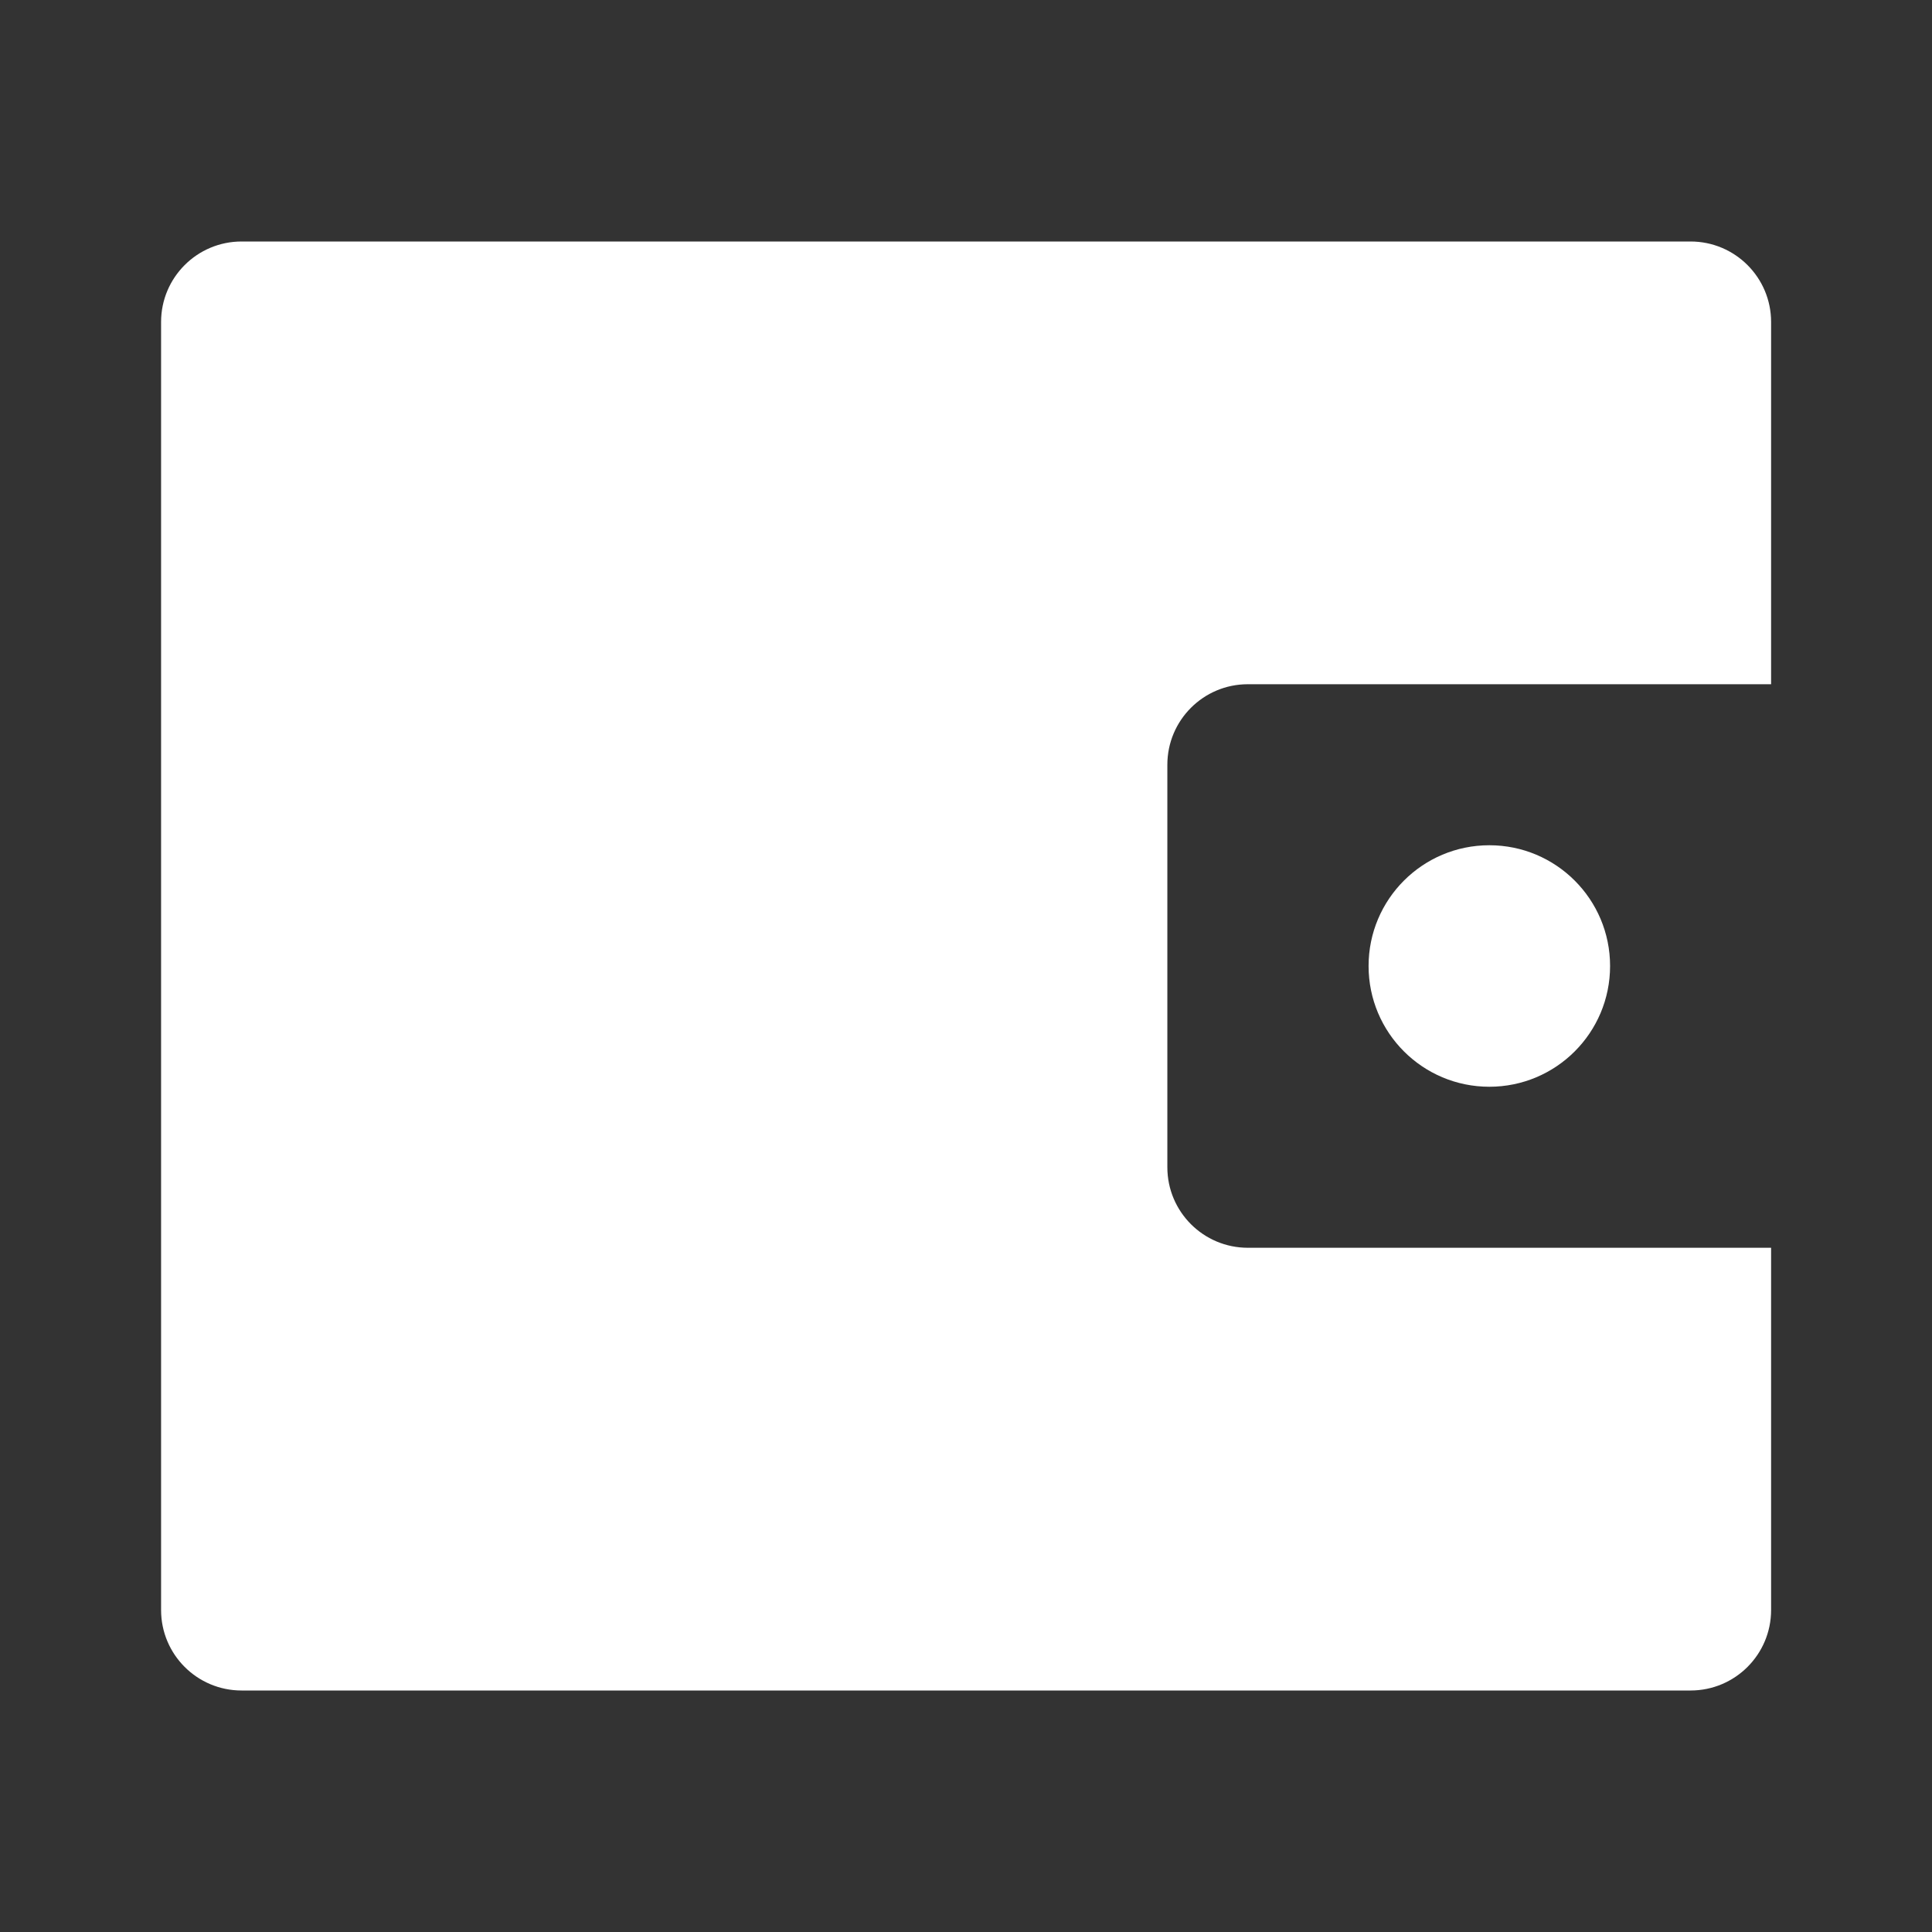
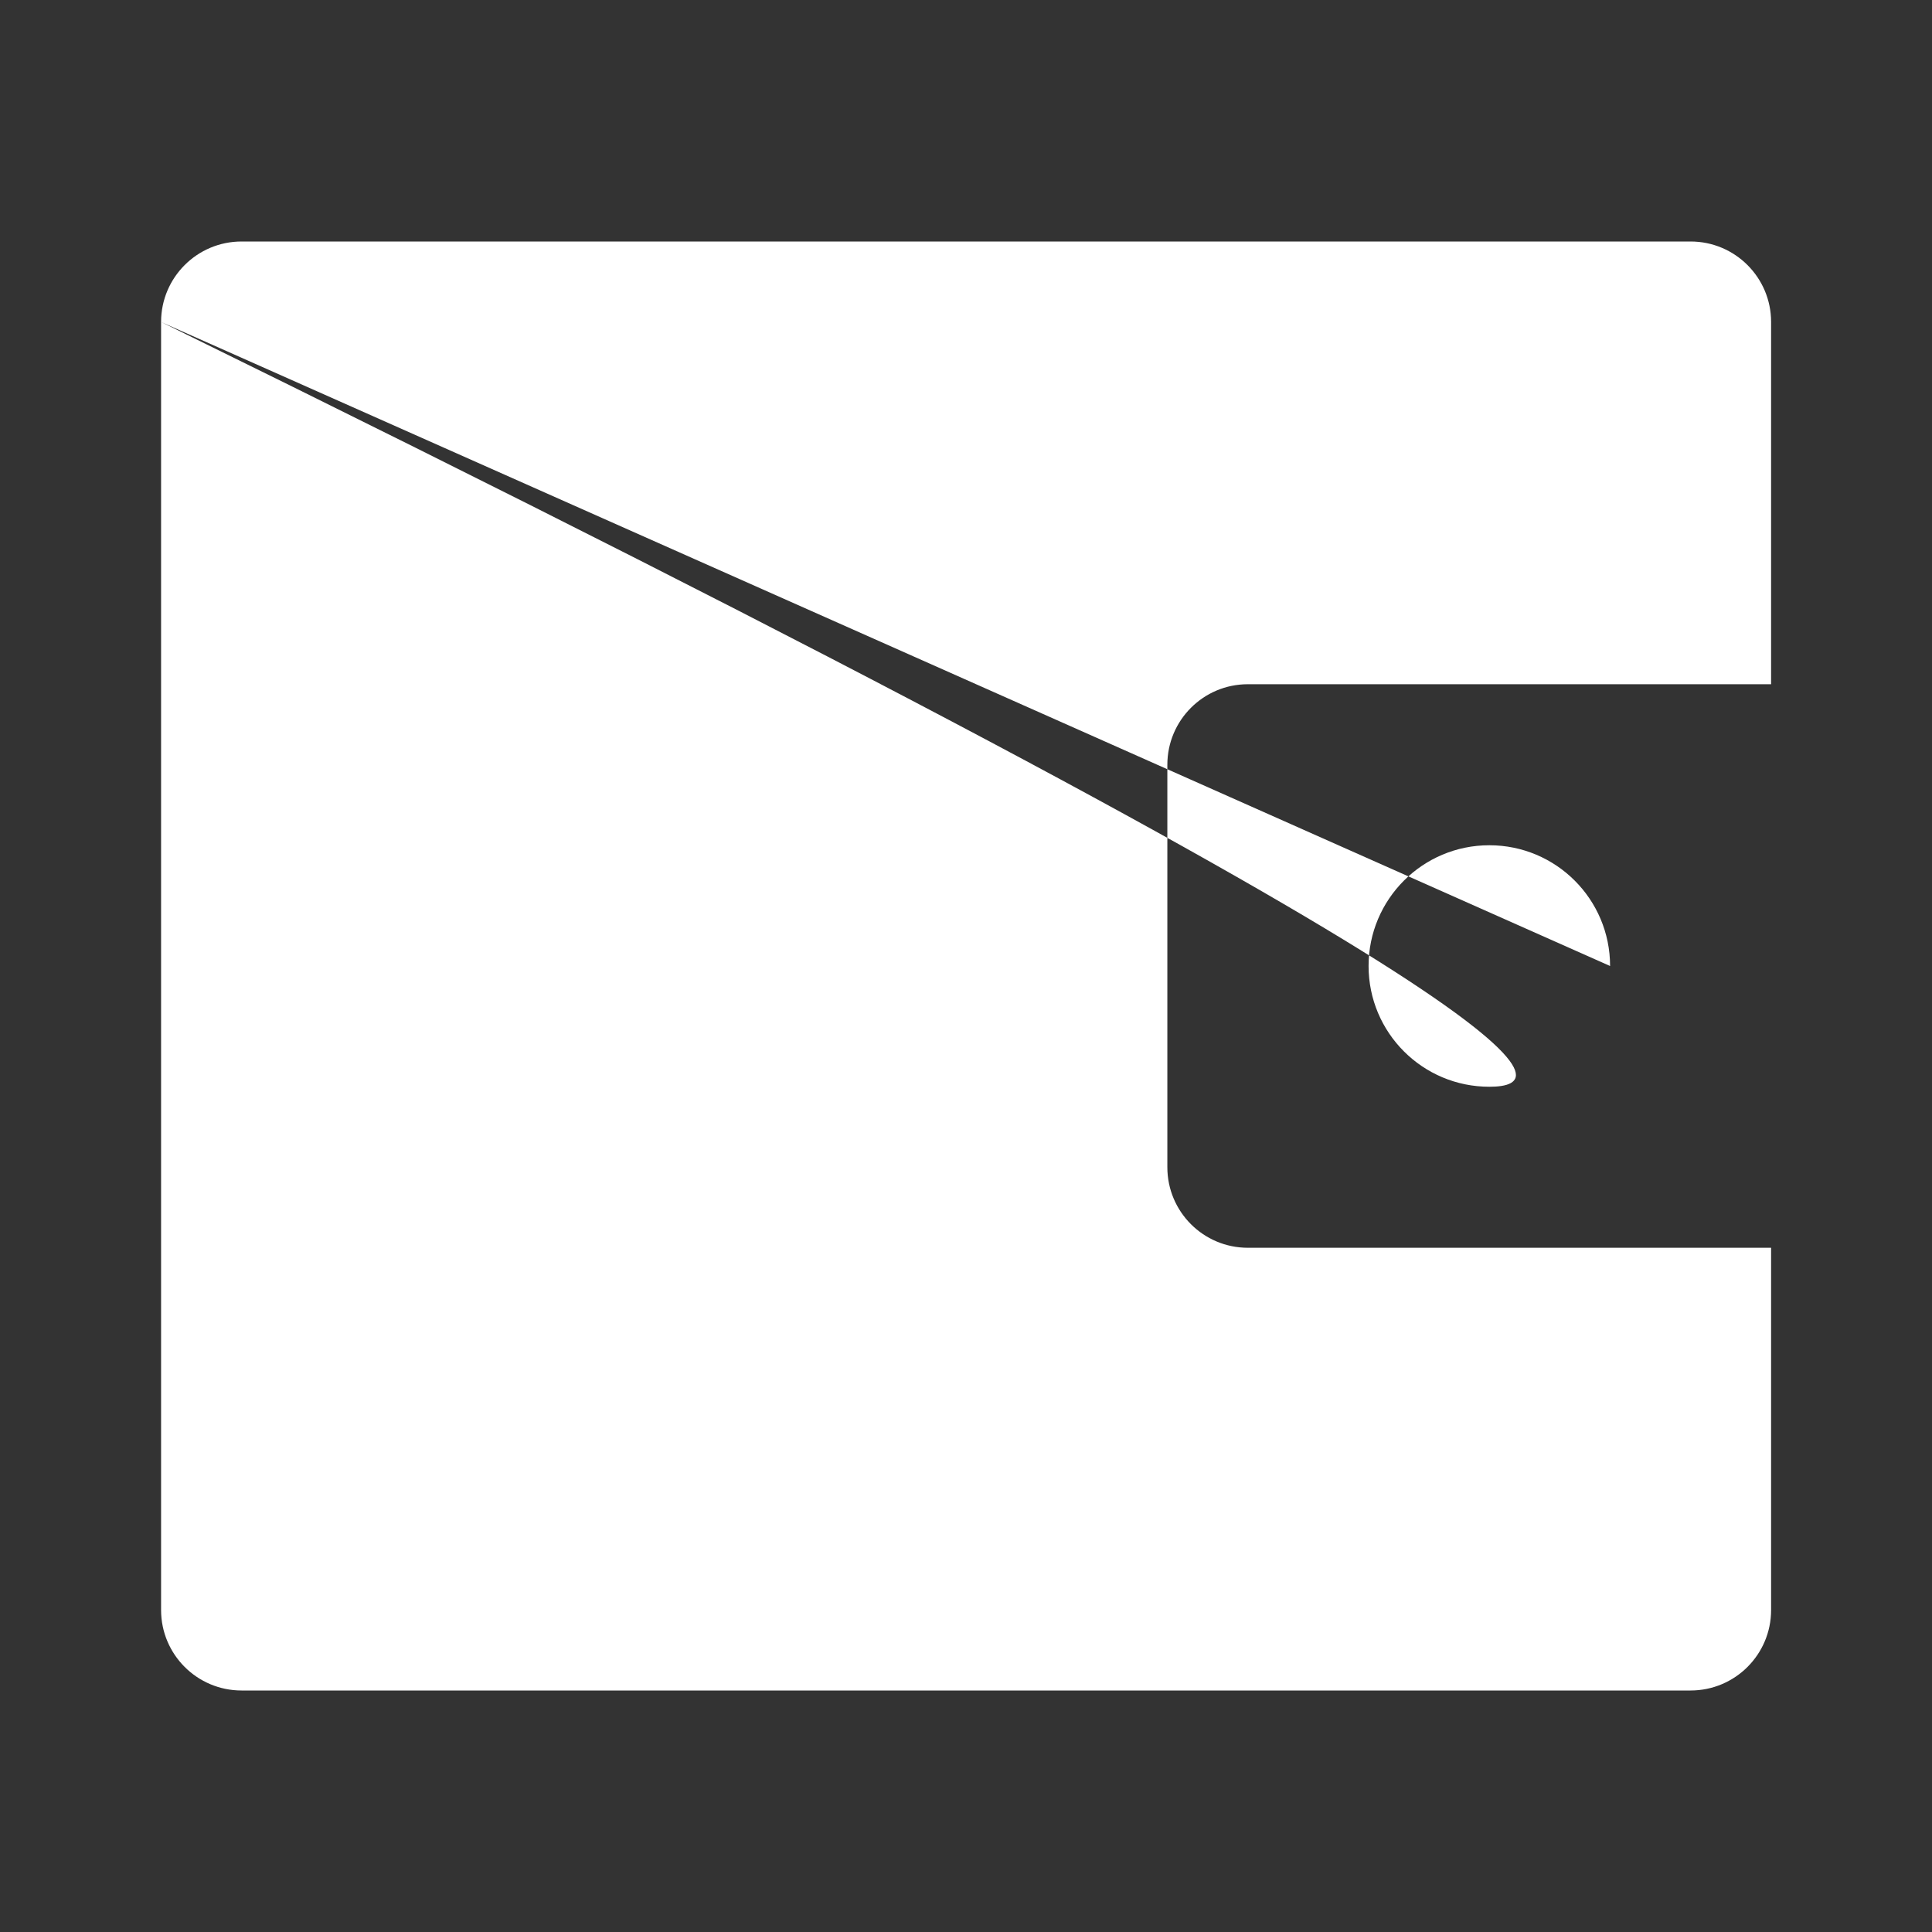
<svg xmlns="http://www.w3.org/2000/svg" width="32" height="32" viewBox="0 0 32 32" fill="none">
  <rect x="0" y="0" width="32" height="32" fill="#333333" stroke="none" />
-   <path fill-rule="evenodd" clip-rule="evenodd" d="M2.668 5.333C2.668 4.597 3.265 4 4.001 4H28.001C28.738 4 29.335 4.597 29.335 5.333V11.333H20.668C19.932 11.333 19.335 11.93 19.335 12.667V19.333C19.335 20.07 19.932 20.667 20.668 20.667H29.335V26.667C29.335 27.403 28.738 28 28.001 28H4.001C3.265 28 2.668 27.403 2.668 26.667V5.333ZM26.668 16C26.668 17.105 25.773 18 24.668 18C23.563 18 22.668 17.105 22.668 16C22.668 14.895 23.563 14 24.668 14C25.773 14 26.668 14.895 26.668 16Z" fill="white" />
+   <path fill-rule="evenodd" clip-rule="evenodd" d="M2.668 5.333C2.668 4.597 3.265 4 4.001 4H28.001C28.738 4 29.335 4.597 29.335 5.333V11.333H20.668C19.932 11.333 19.335 11.93 19.335 12.667V19.333C19.335 20.07 19.932 20.667 20.668 20.667H29.335V26.667C29.335 27.403 28.738 28 28.001 28H4.001C3.265 28 2.668 27.403 2.668 26.667V5.333ZC26.668 17.105 25.773 18 24.668 18C23.563 18 22.668 17.105 22.668 16C22.668 14.895 23.563 14 24.668 14C25.773 14 26.668 14.895 26.668 16Z" fill="white" />
</svg>